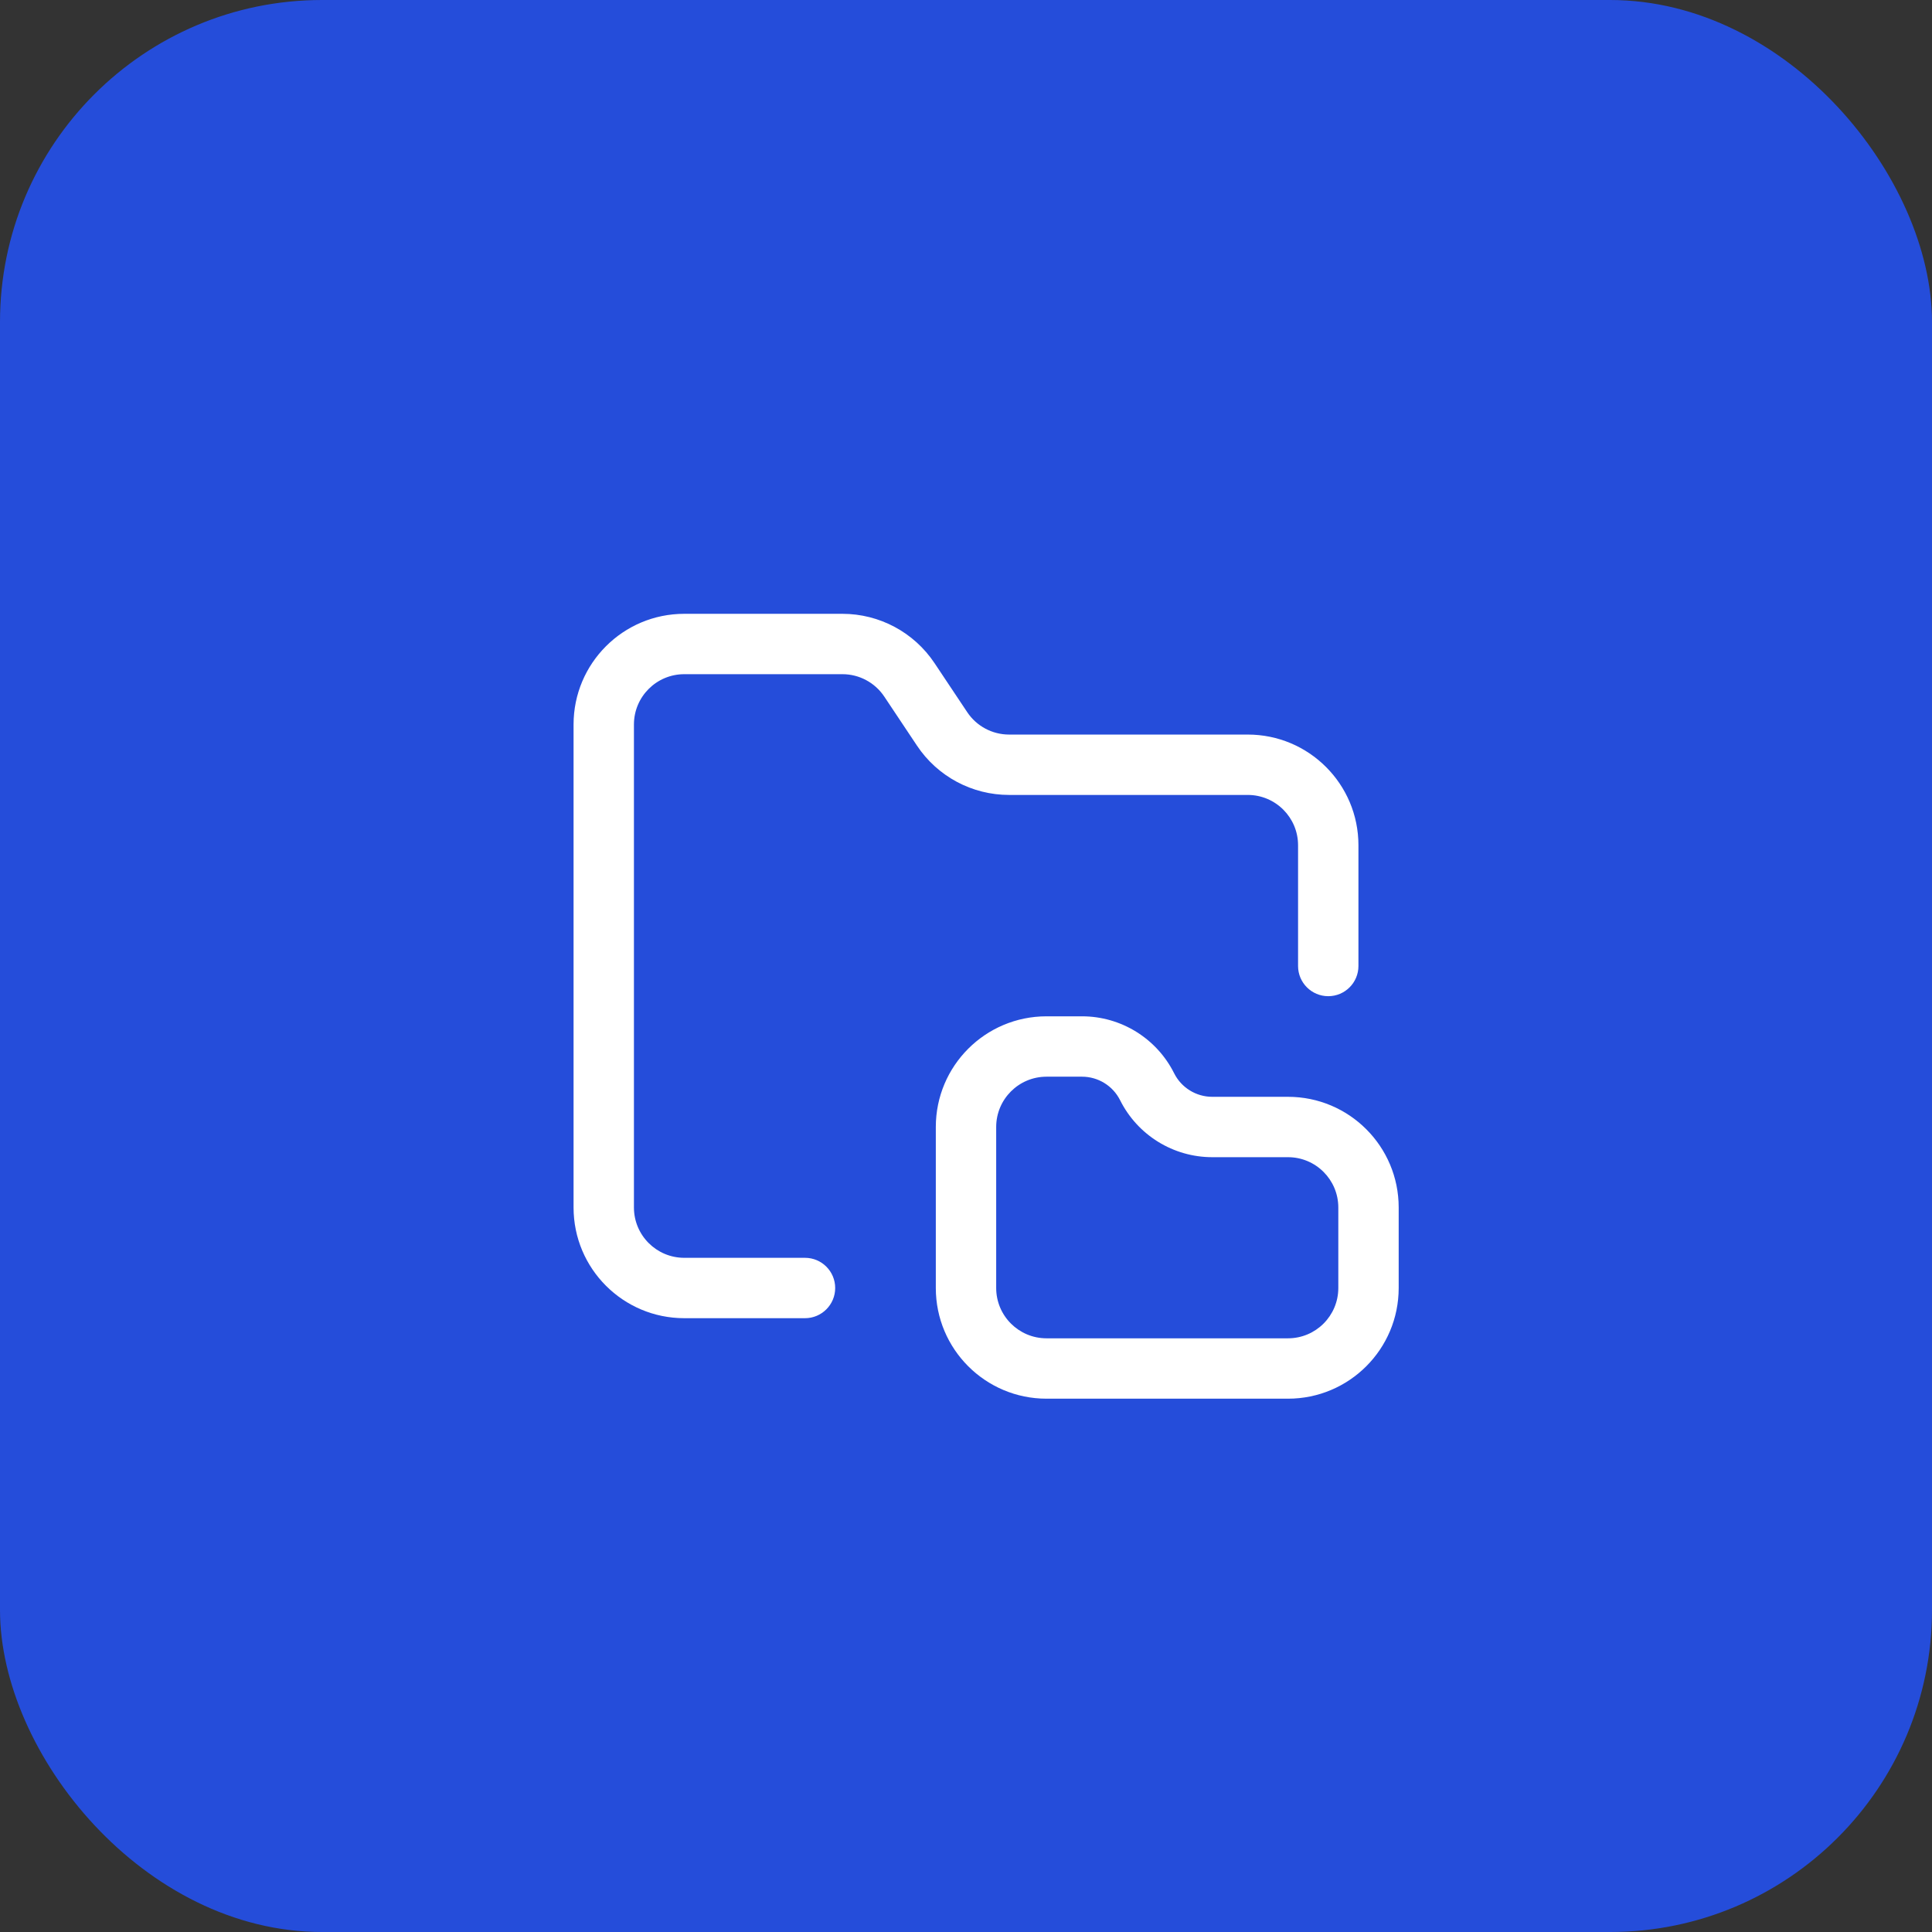
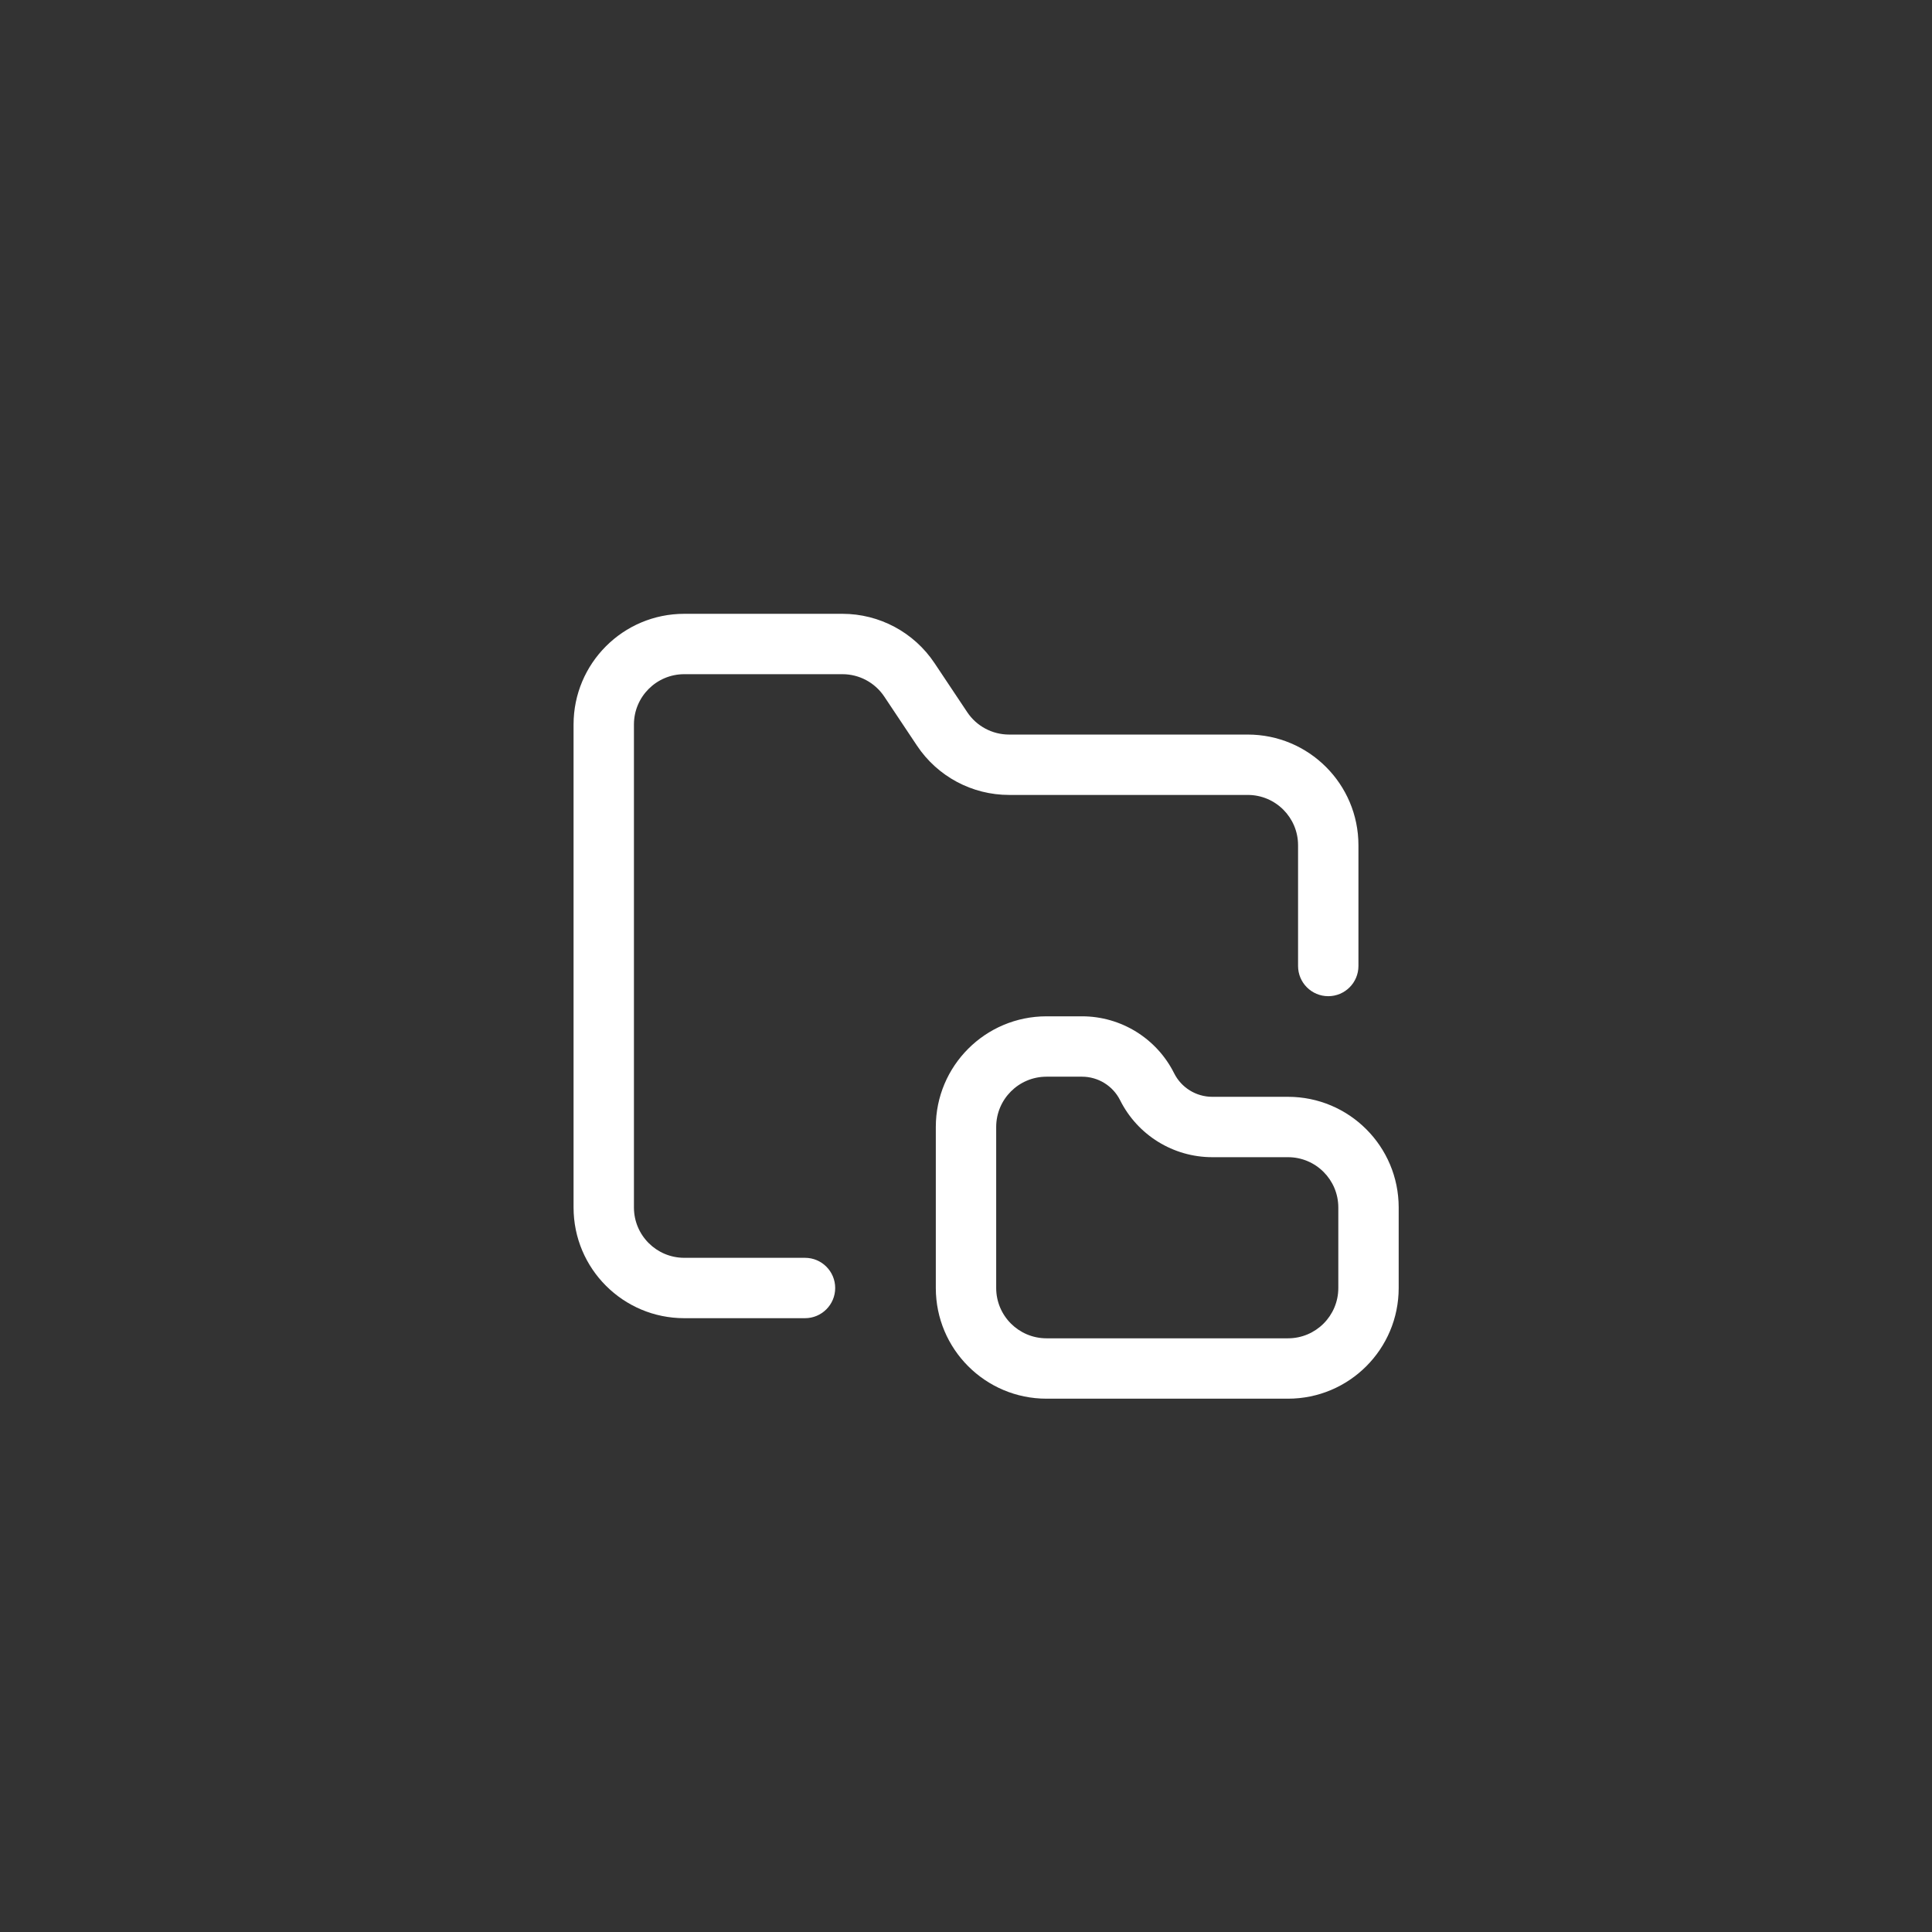
<svg xmlns="http://www.w3.org/2000/svg" width="48" height="48" viewBox="0 0 48 48" fill="none">
  <rect x="0" y="0" width="48" height="48" fill="#333333" stroke="none" />
-   <rect width="48" height="48" rx="8" fill="#254DDA" />
  <path fill-rule="evenodd" clip-rule="evenodd" d="M17 16.75C16.31 16.75 15.75 17.31 15.75 18V30C15.75 30.69 16.31 31.25 17 31.25H20C20.414 31.25 20.75 31.586 20.75 32C20.75 32.414 20.414 32.75 20 32.75H17C15.481 32.75 14.25 31.519 14.25 30V18C14.25 16.481 15.481 15.25 17 15.25H20.93C21.849 15.25 22.708 15.71 23.218 16.475L24.03 17.693C24.262 18.041 24.652 18.25 25.07 18.25H31C32.519 18.25 33.75 19.481 33.75 21V24C33.75 24.414 33.414 24.75 33 24.75C32.586 24.75 32.25 24.414 32.25 24V21C32.25 20.31 31.69 19.75 31 19.75H25.07C24.151 19.75 23.292 19.291 22.782 18.525L21.97 17.307C21.738 16.959 21.348 16.75 20.93 16.75H17Z" fill="white" />
  <path fill-rule="evenodd" clip-rule="evenodd" d="M26 26.75C25.31 26.75 24.75 27.31 24.75 28V32C24.75 32.69 25.31 33.25 26 33.25H32C32.69 33.25 33.25 32.69 33.25 32V30C33.25 29.31 32.69 28.75 32 28.75H30.118C29.149 28.75 28.263 28.202 27.829 27.335C27.65 26.977 27.283 26.75 26.882 26.75H26ZM23.25 28C23.25 26.481 24.481 25.25 26 25.25H26.882C27.851 25.25 28.737 25.798 29.171 26.665C29.35 27.023 29.717 27.25 30.118 27.25H32C33.519 27.25 34.75 28.481 34.75 30V32C34.75 33.519 33.519 34.75 32 34.75H26C24.481 34.75 23.25 33.519 23.25 32V28Z" fill="white" />
</svg>